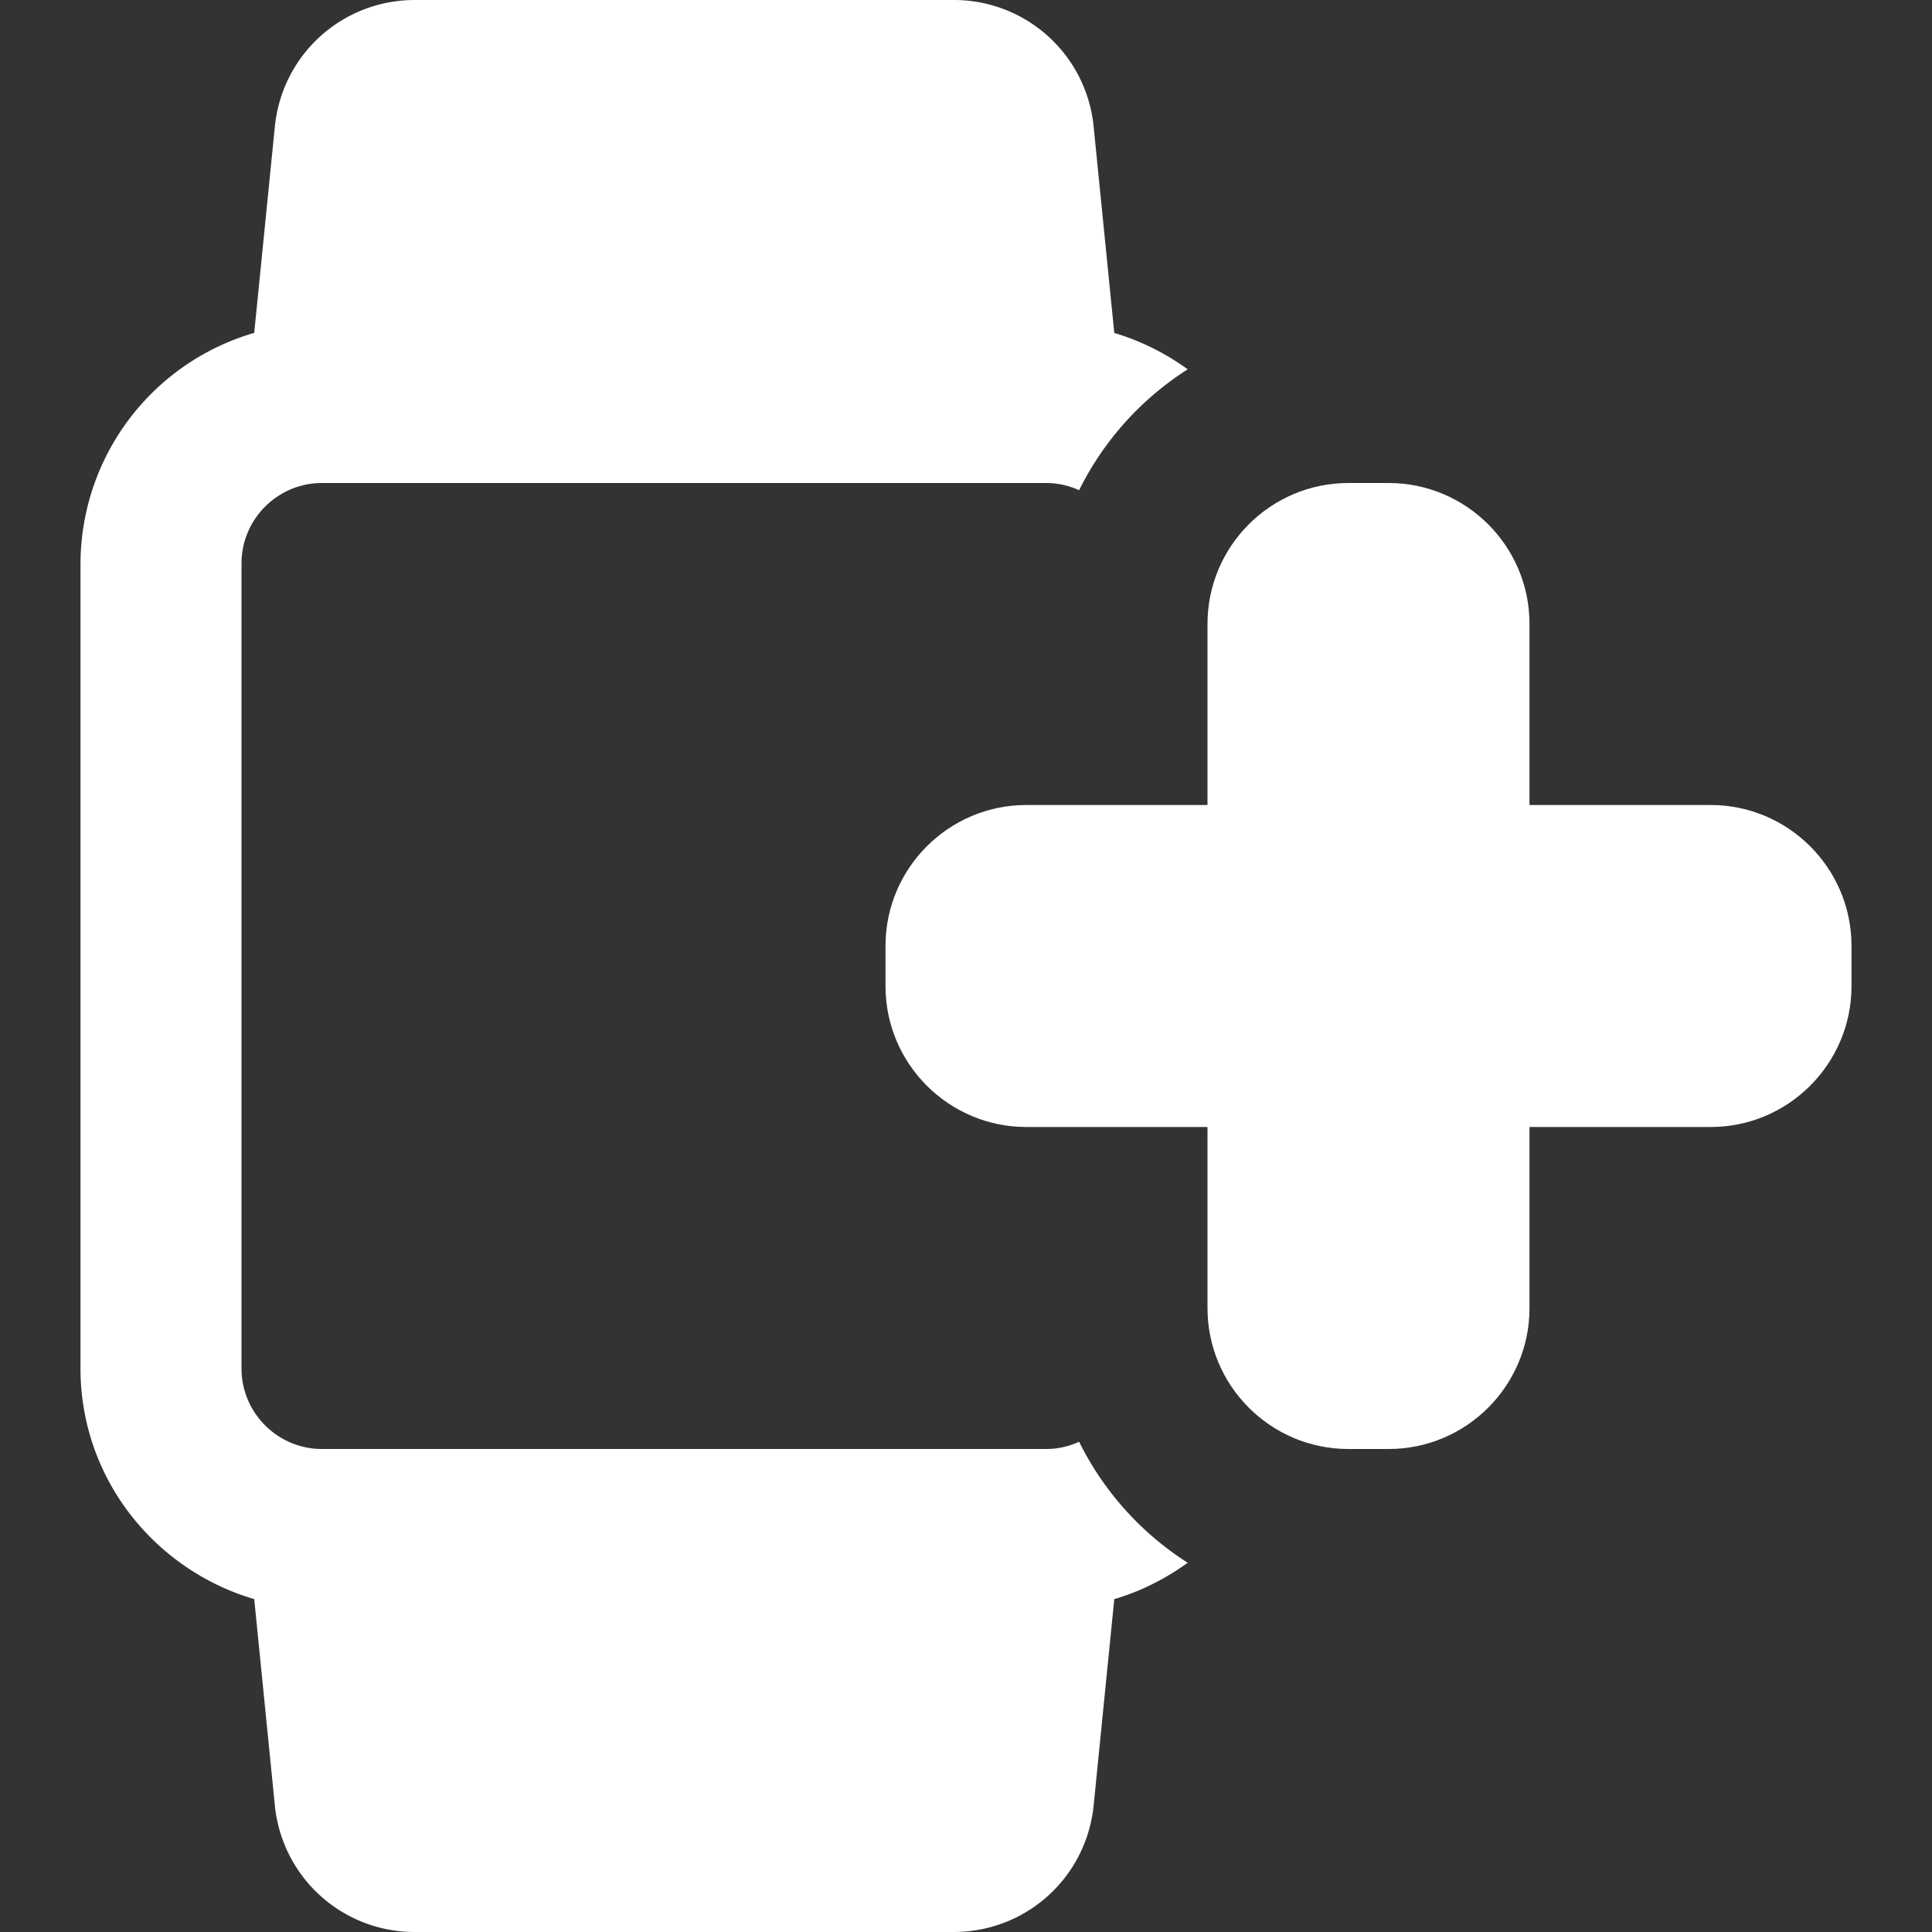
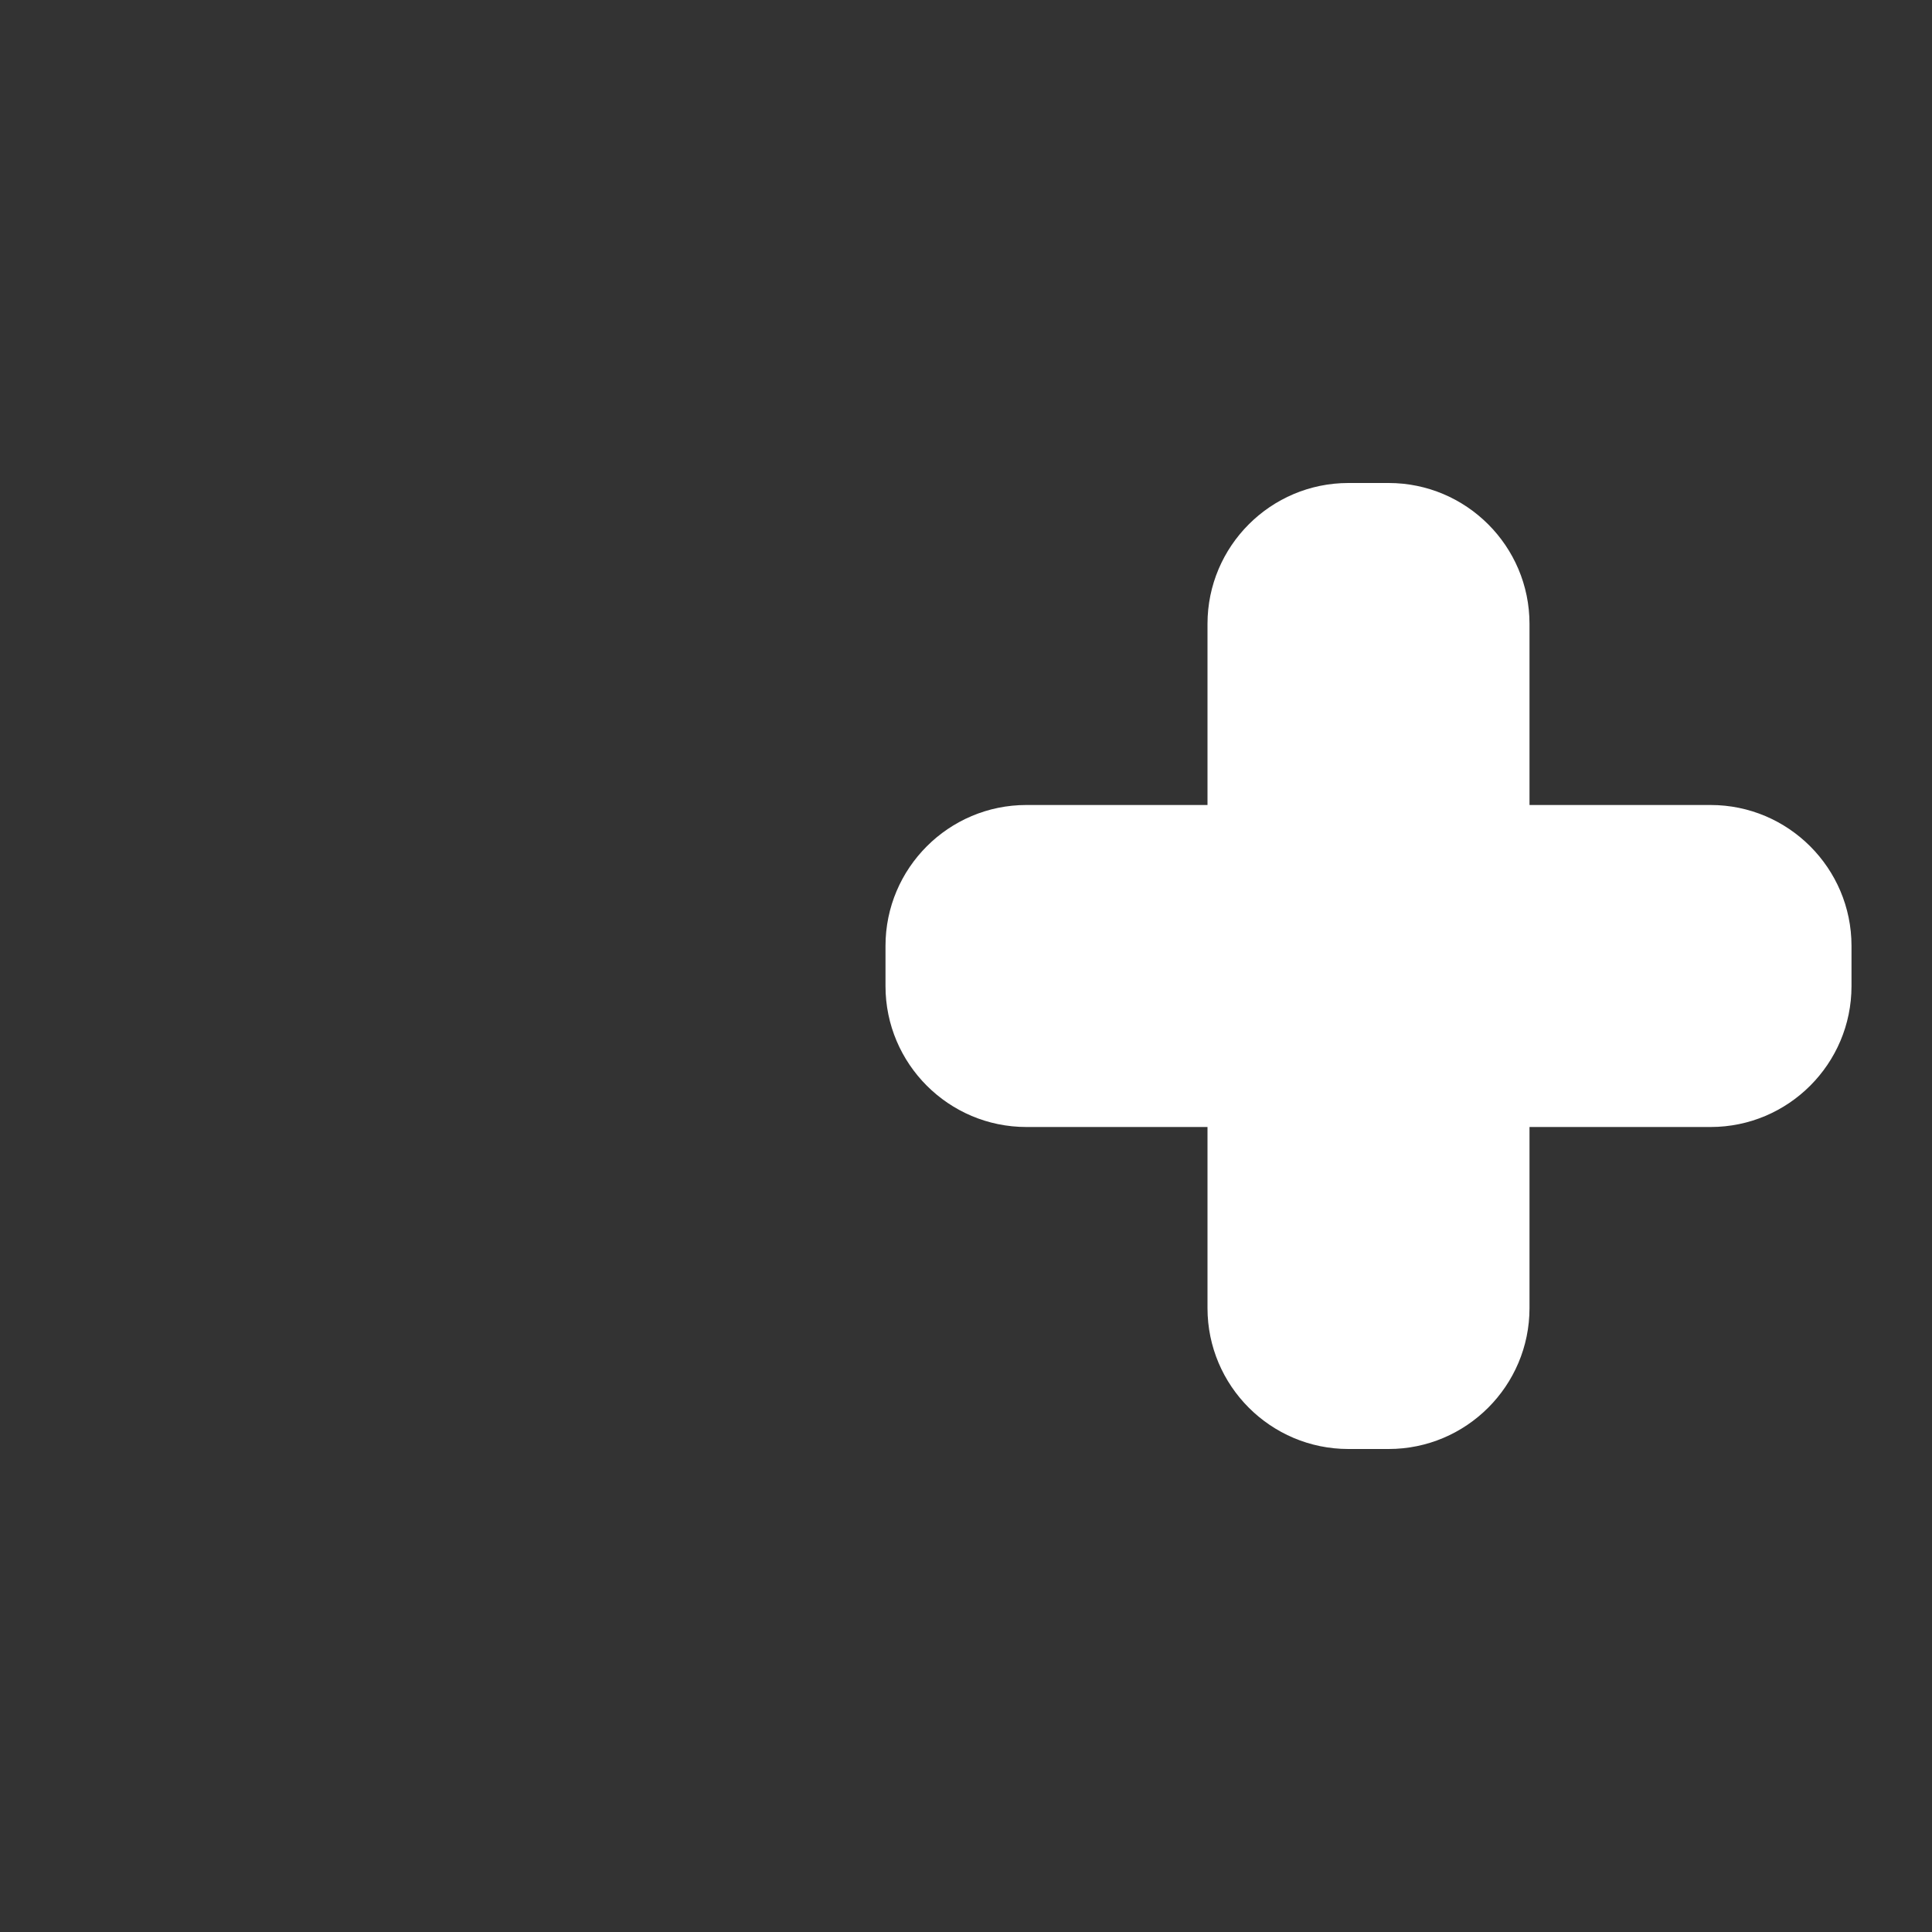
<svg xmlns="http://www.w3.org/2000/svg" version="1.1" width="512" height="512" x="0" y="0" viewBox="0 0 24 24" style="enable-background:new 0 0 512 512" xml:space="preserve" class="">
  <rect x="0" y="0" width="24" height="24" fill="#333333" stroke="none" />
  <g>
    <path d="M17.25 18h-.5c-.965 0-1.75-.785-1.75-1.75V14h-2.25c-.965 0-1.75-.785-1.75-1.75v-.5c0-.965.785-1.75 1.75-1.75H15V7.75c0-.965.785-1.75 1.75-1.75h.5c.965 0 1.75.785 1.75 1.75V10h2.25c.965 0 1.75.785 1.75 1.75v.5c0 .965-.785 1.75-1.75 1.75H19v2.25c0 .965-.785 1.75-1.75 1.75z" fill="#ffffff" opacity="1" data-original="#000000" />
-     <path d="M13.405 17.91A.98.98 0 0 1 13 18H4c-.551 0-1-.449-1-1V7c0-.551.449-1 1-1h9a.98.98 0 0 1 .405.09 3.754 3.754 0 0 1 1.349-1.502 3.015 3.015 0 0 0-.912-.452l-.256-2.559A1.743 1.743 0 0 0 11.845 0h-6.69c-.904 0-1.652.678-1.741 1.576l-.256 2.559A2.995 2.995 0 0 0 1 7v10c0 1.36.915 2.498 2.158 2.865l.256 2.559A1.743 1.743 0 0 0 5.155 24h6.69c.903 0 1.652-.678 1.741-1.576l.256-2.559c.332-.098.638-.254.912-.452a3.757 3.757 0 0 1-1.349-1.503z" fill="#ffffff" opacity="1" data-original="#000000" />
  </g>
</svg>